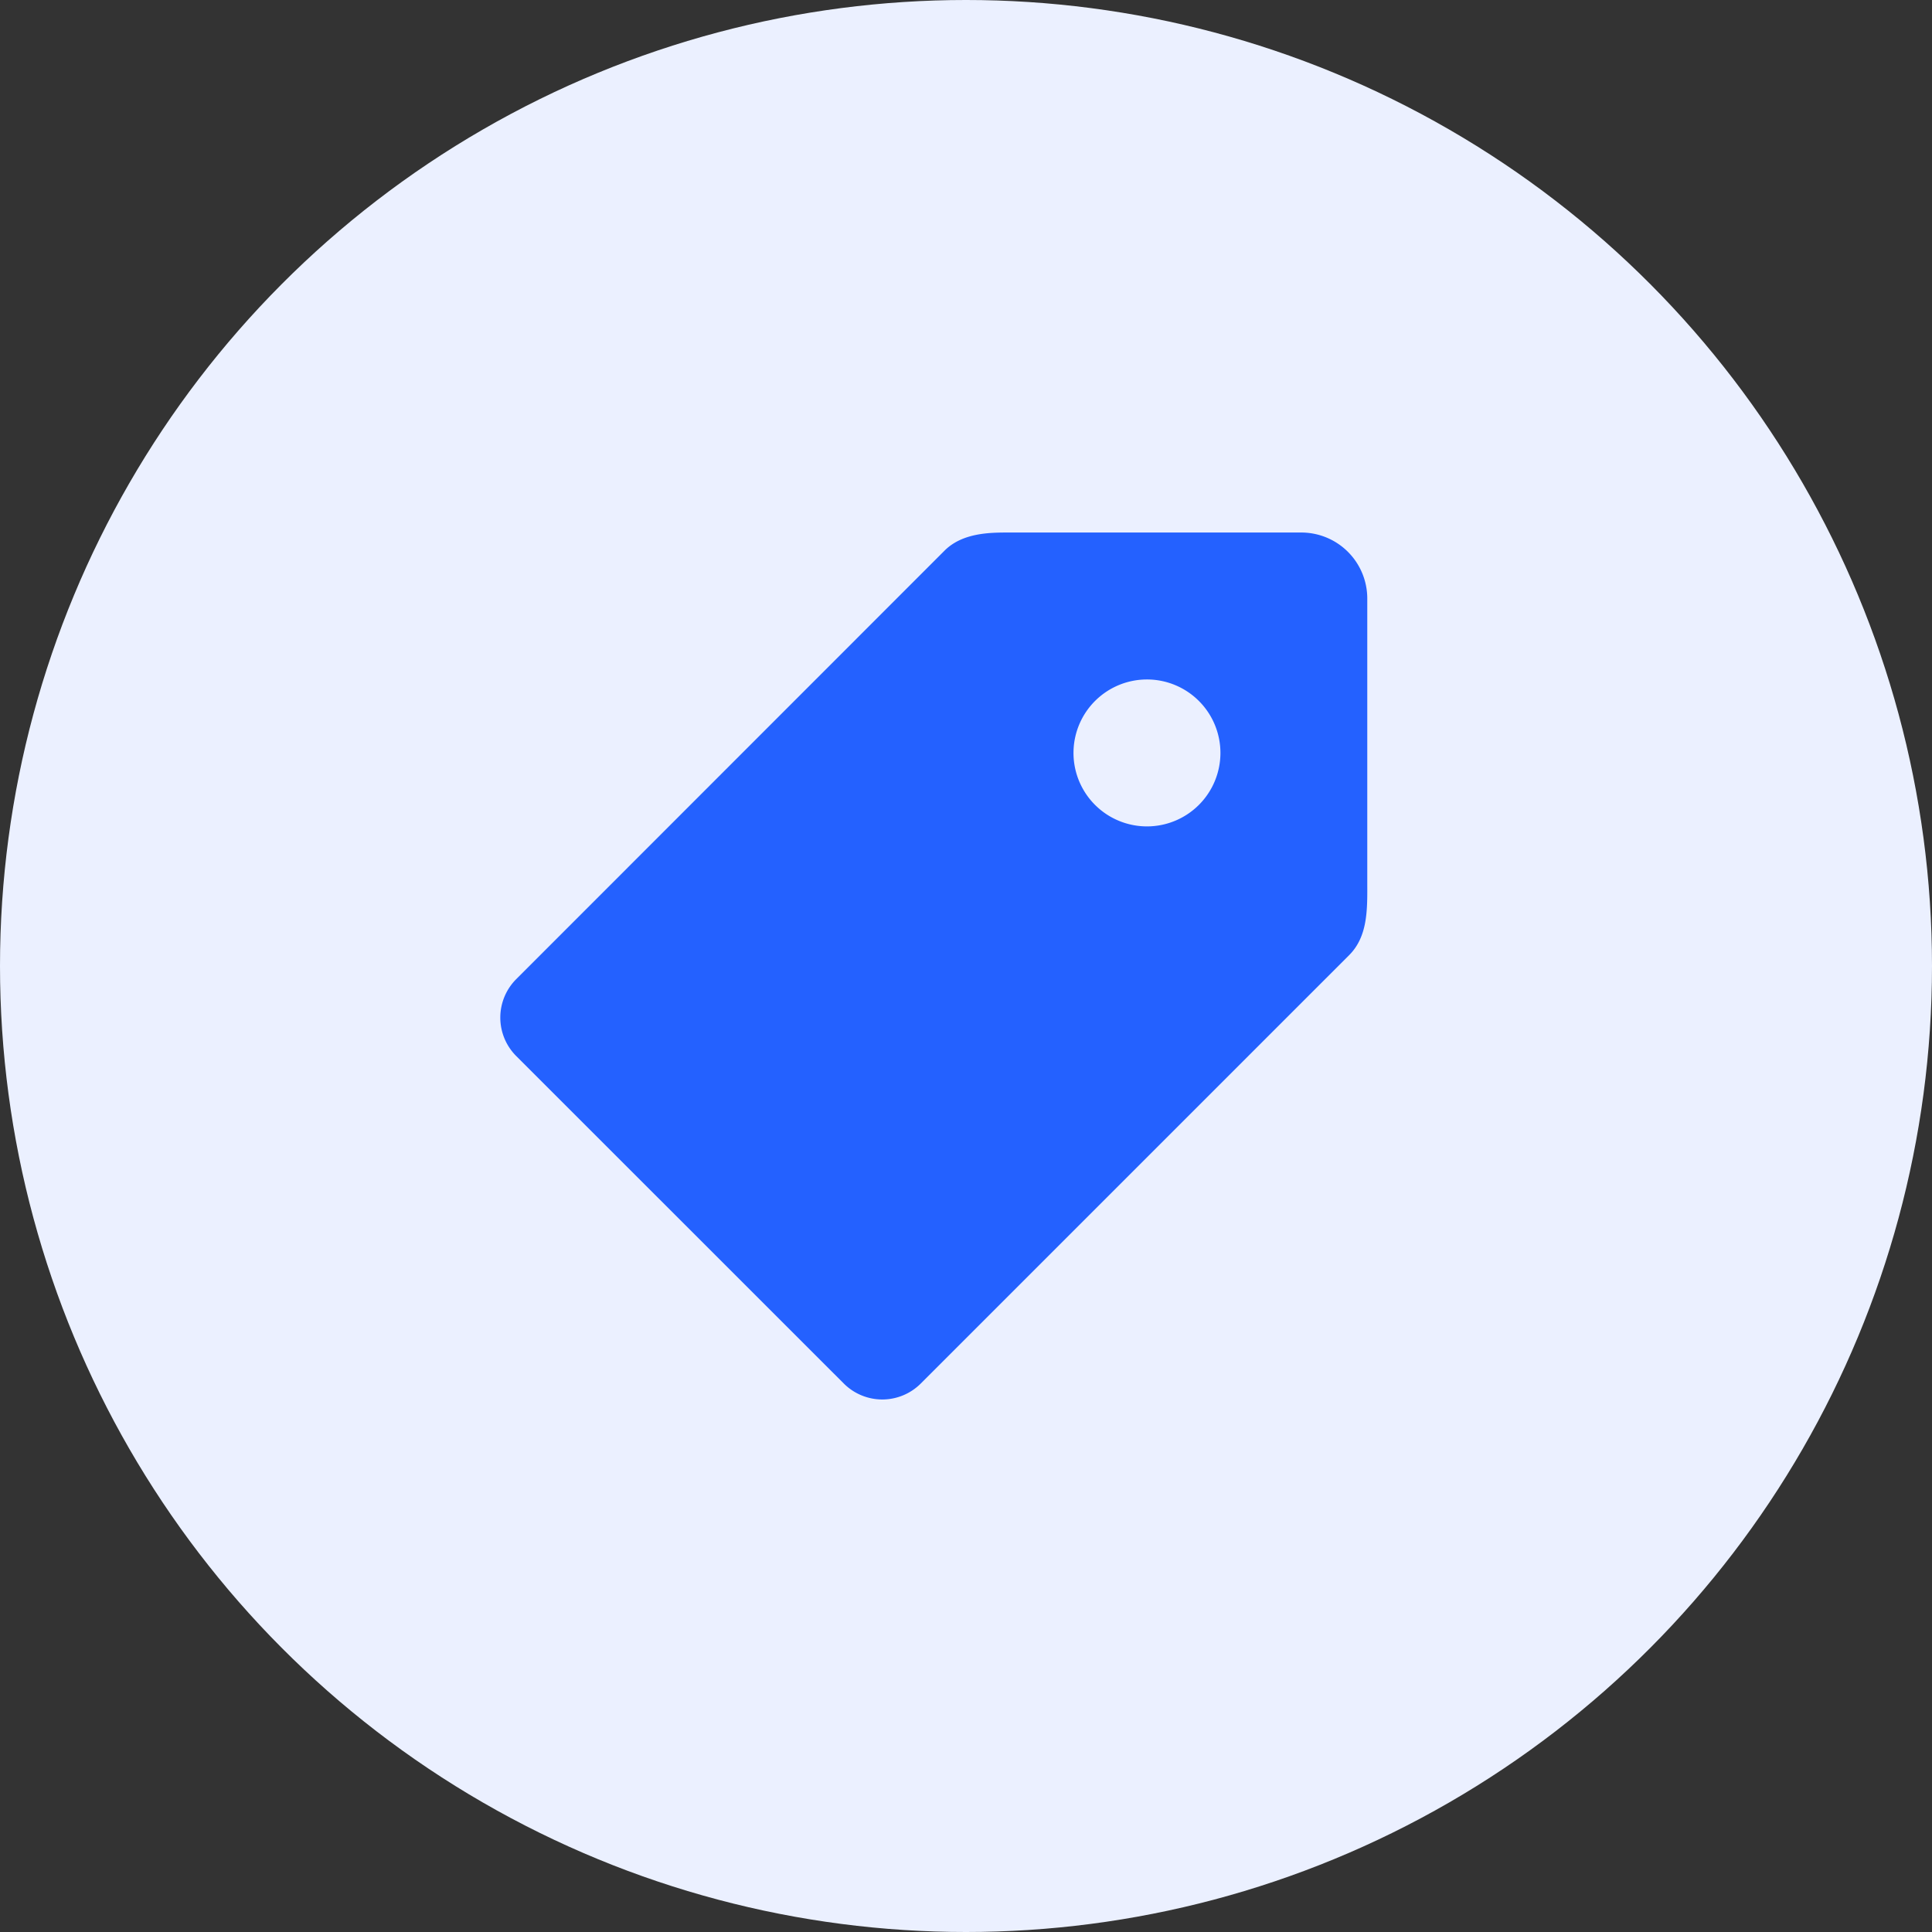
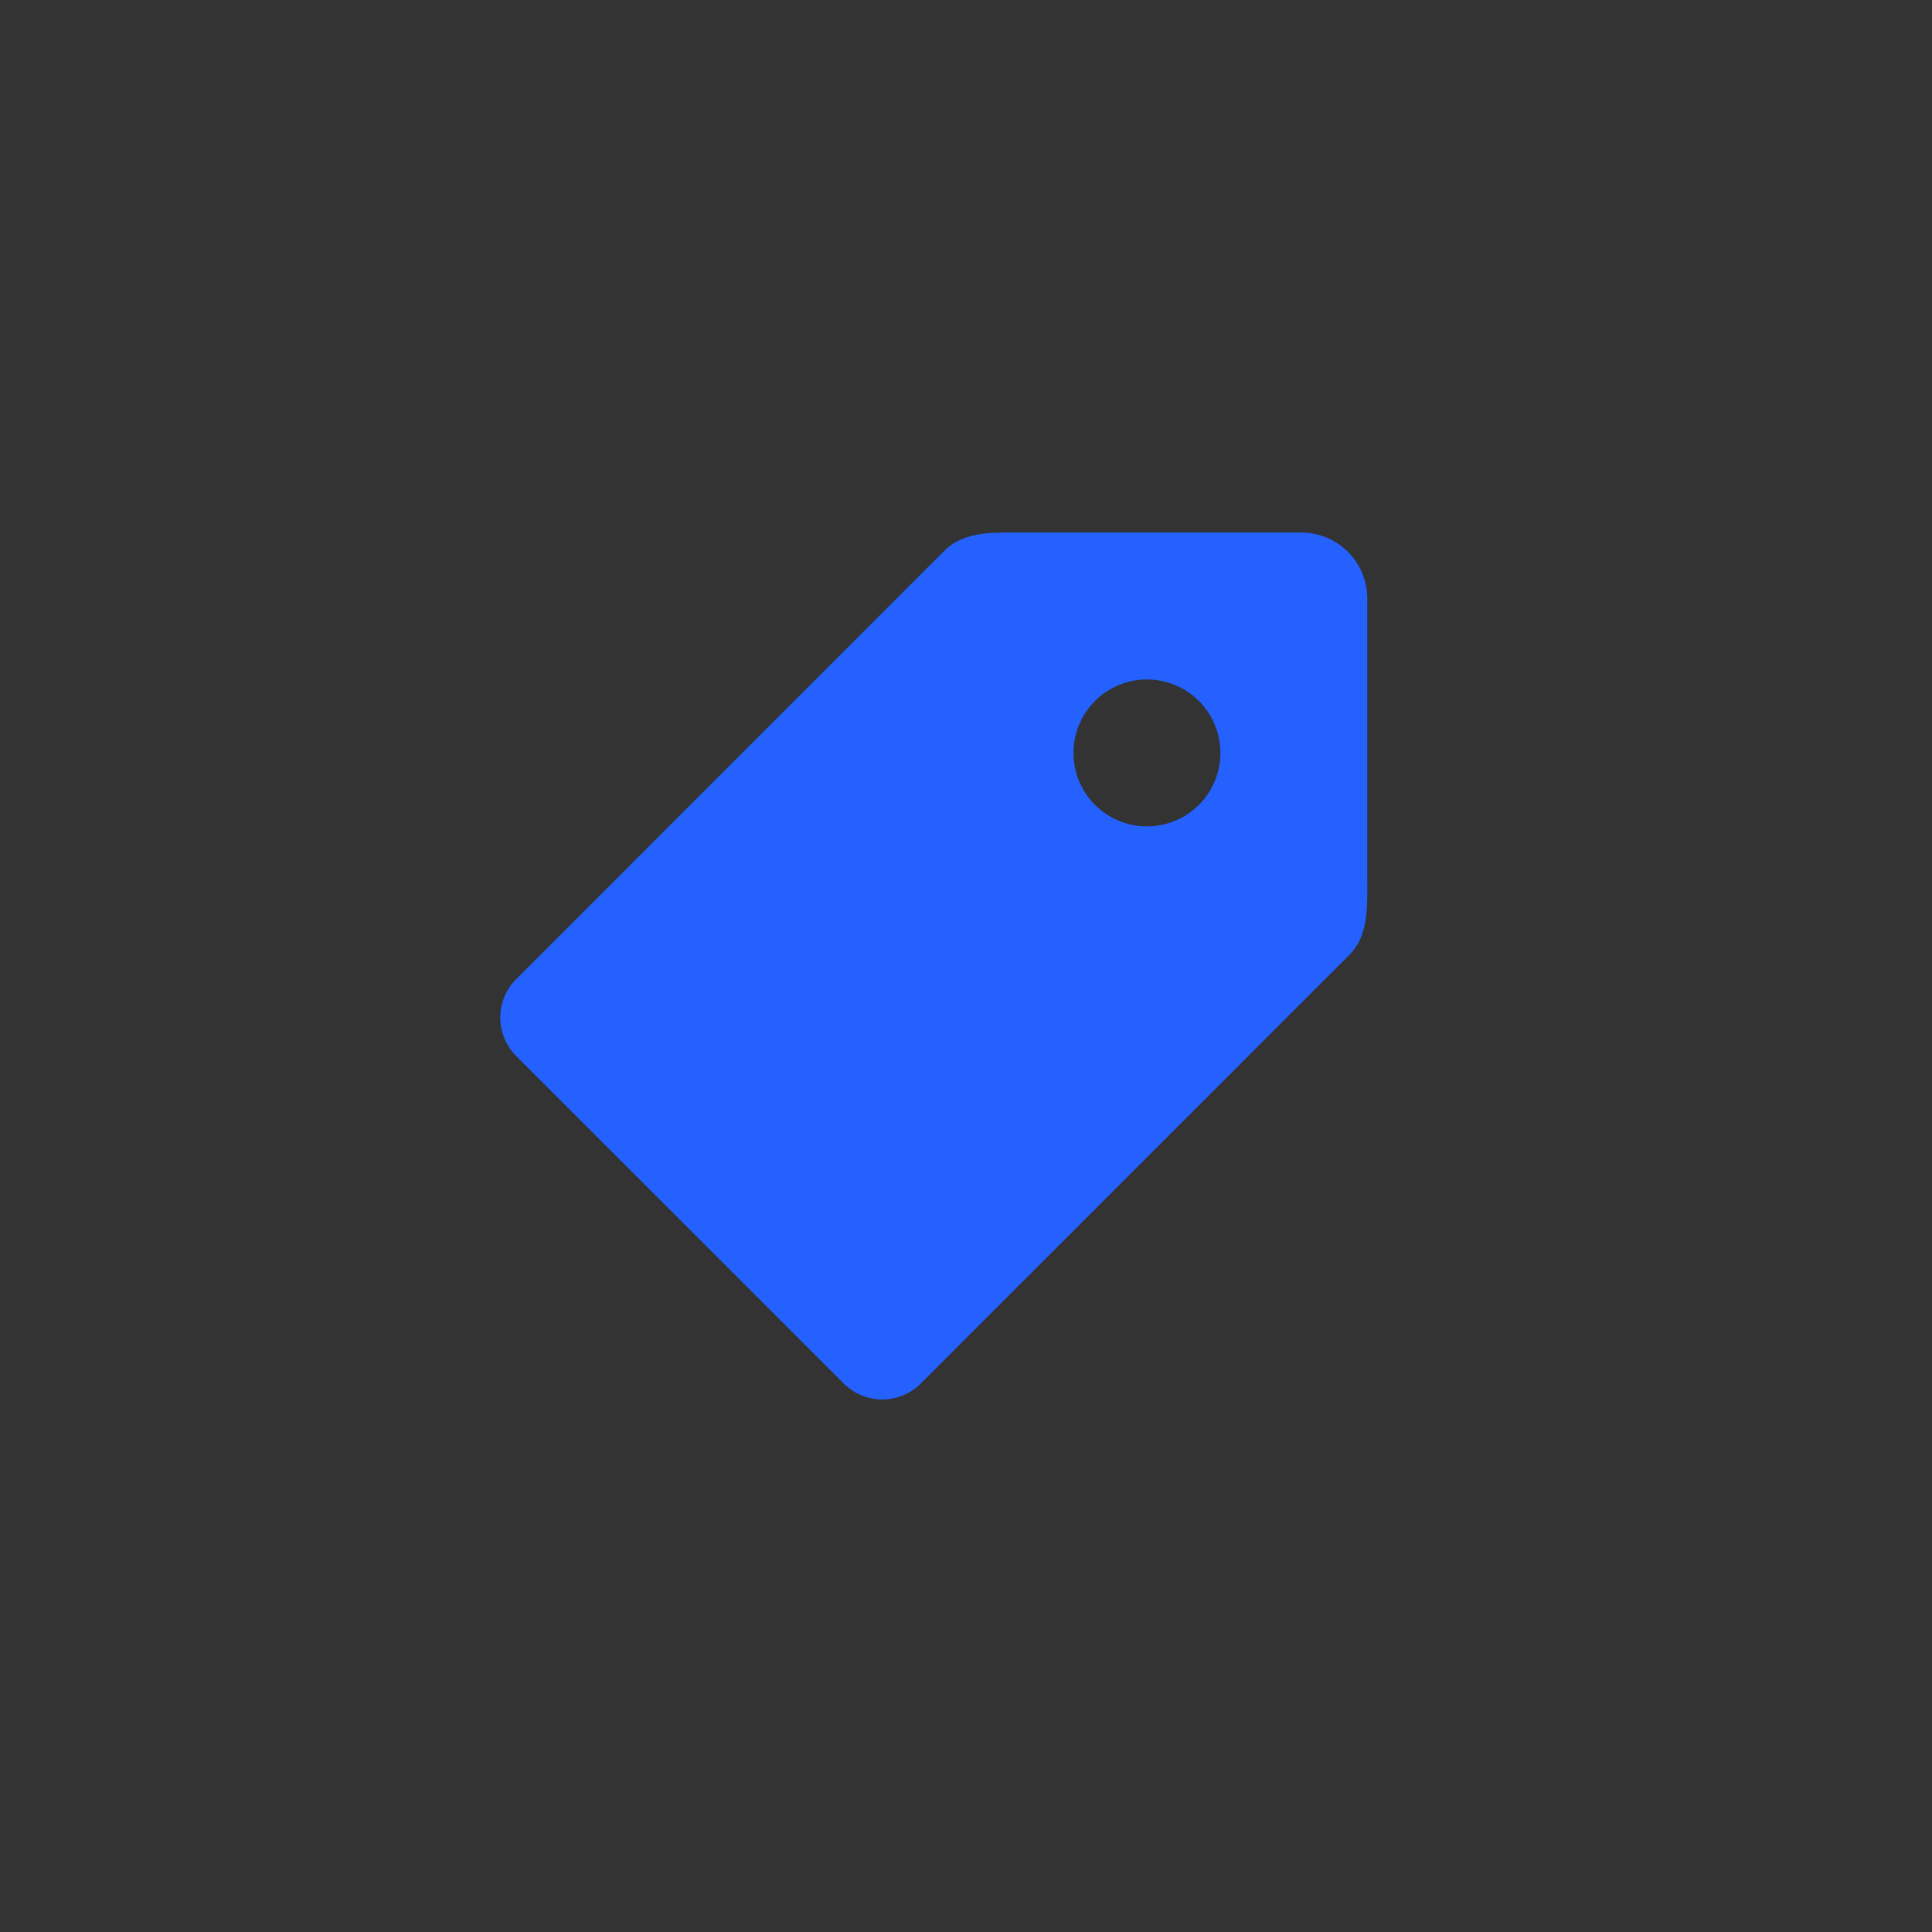
<svg xmlns="http://www.w3.org/2000/svg" width="120" height="120" viewBox="0 0 120 120">
  <rect x="0" y="0" width="120" height="120" fill="#333333" stroke="none" />
  <defs>
    <style>.a{fill:#ebf0ff;}.b{fill:#fff;opacity:0;}.c{fill:#2461ff;}</style>
  </defs>
  <g transform="translate(-292 -3695)">
-     <circle class="a" cx="60" cy="60" r="60" transform="translate(292 3695)" />
    <rect class="b" width="72" height="72" transform="translate(316 3719)" />
    <path class="c" d="M117.148,120.089V102.3a4.1,4.1,0,0,0-4.1-4.1H94.884c-1.137,0-2.867,0-3.992,1.124l-26.6,26.612a3.378,3.378,0,0,0,0,4.785l20.34,20.334a3.378,3.378,0,0,0,4.785,0l26.605-26.605C117.161,123.312,117.154,121.676,117.148,120.089Zm-13.687-3.636a4.563,4.563,0,1,1,4.566-4.566A4.564,4.564,0,0,1,103.461,116.453Z" transform="translate(259.776 3629.876)" />
  </g>
</svg>